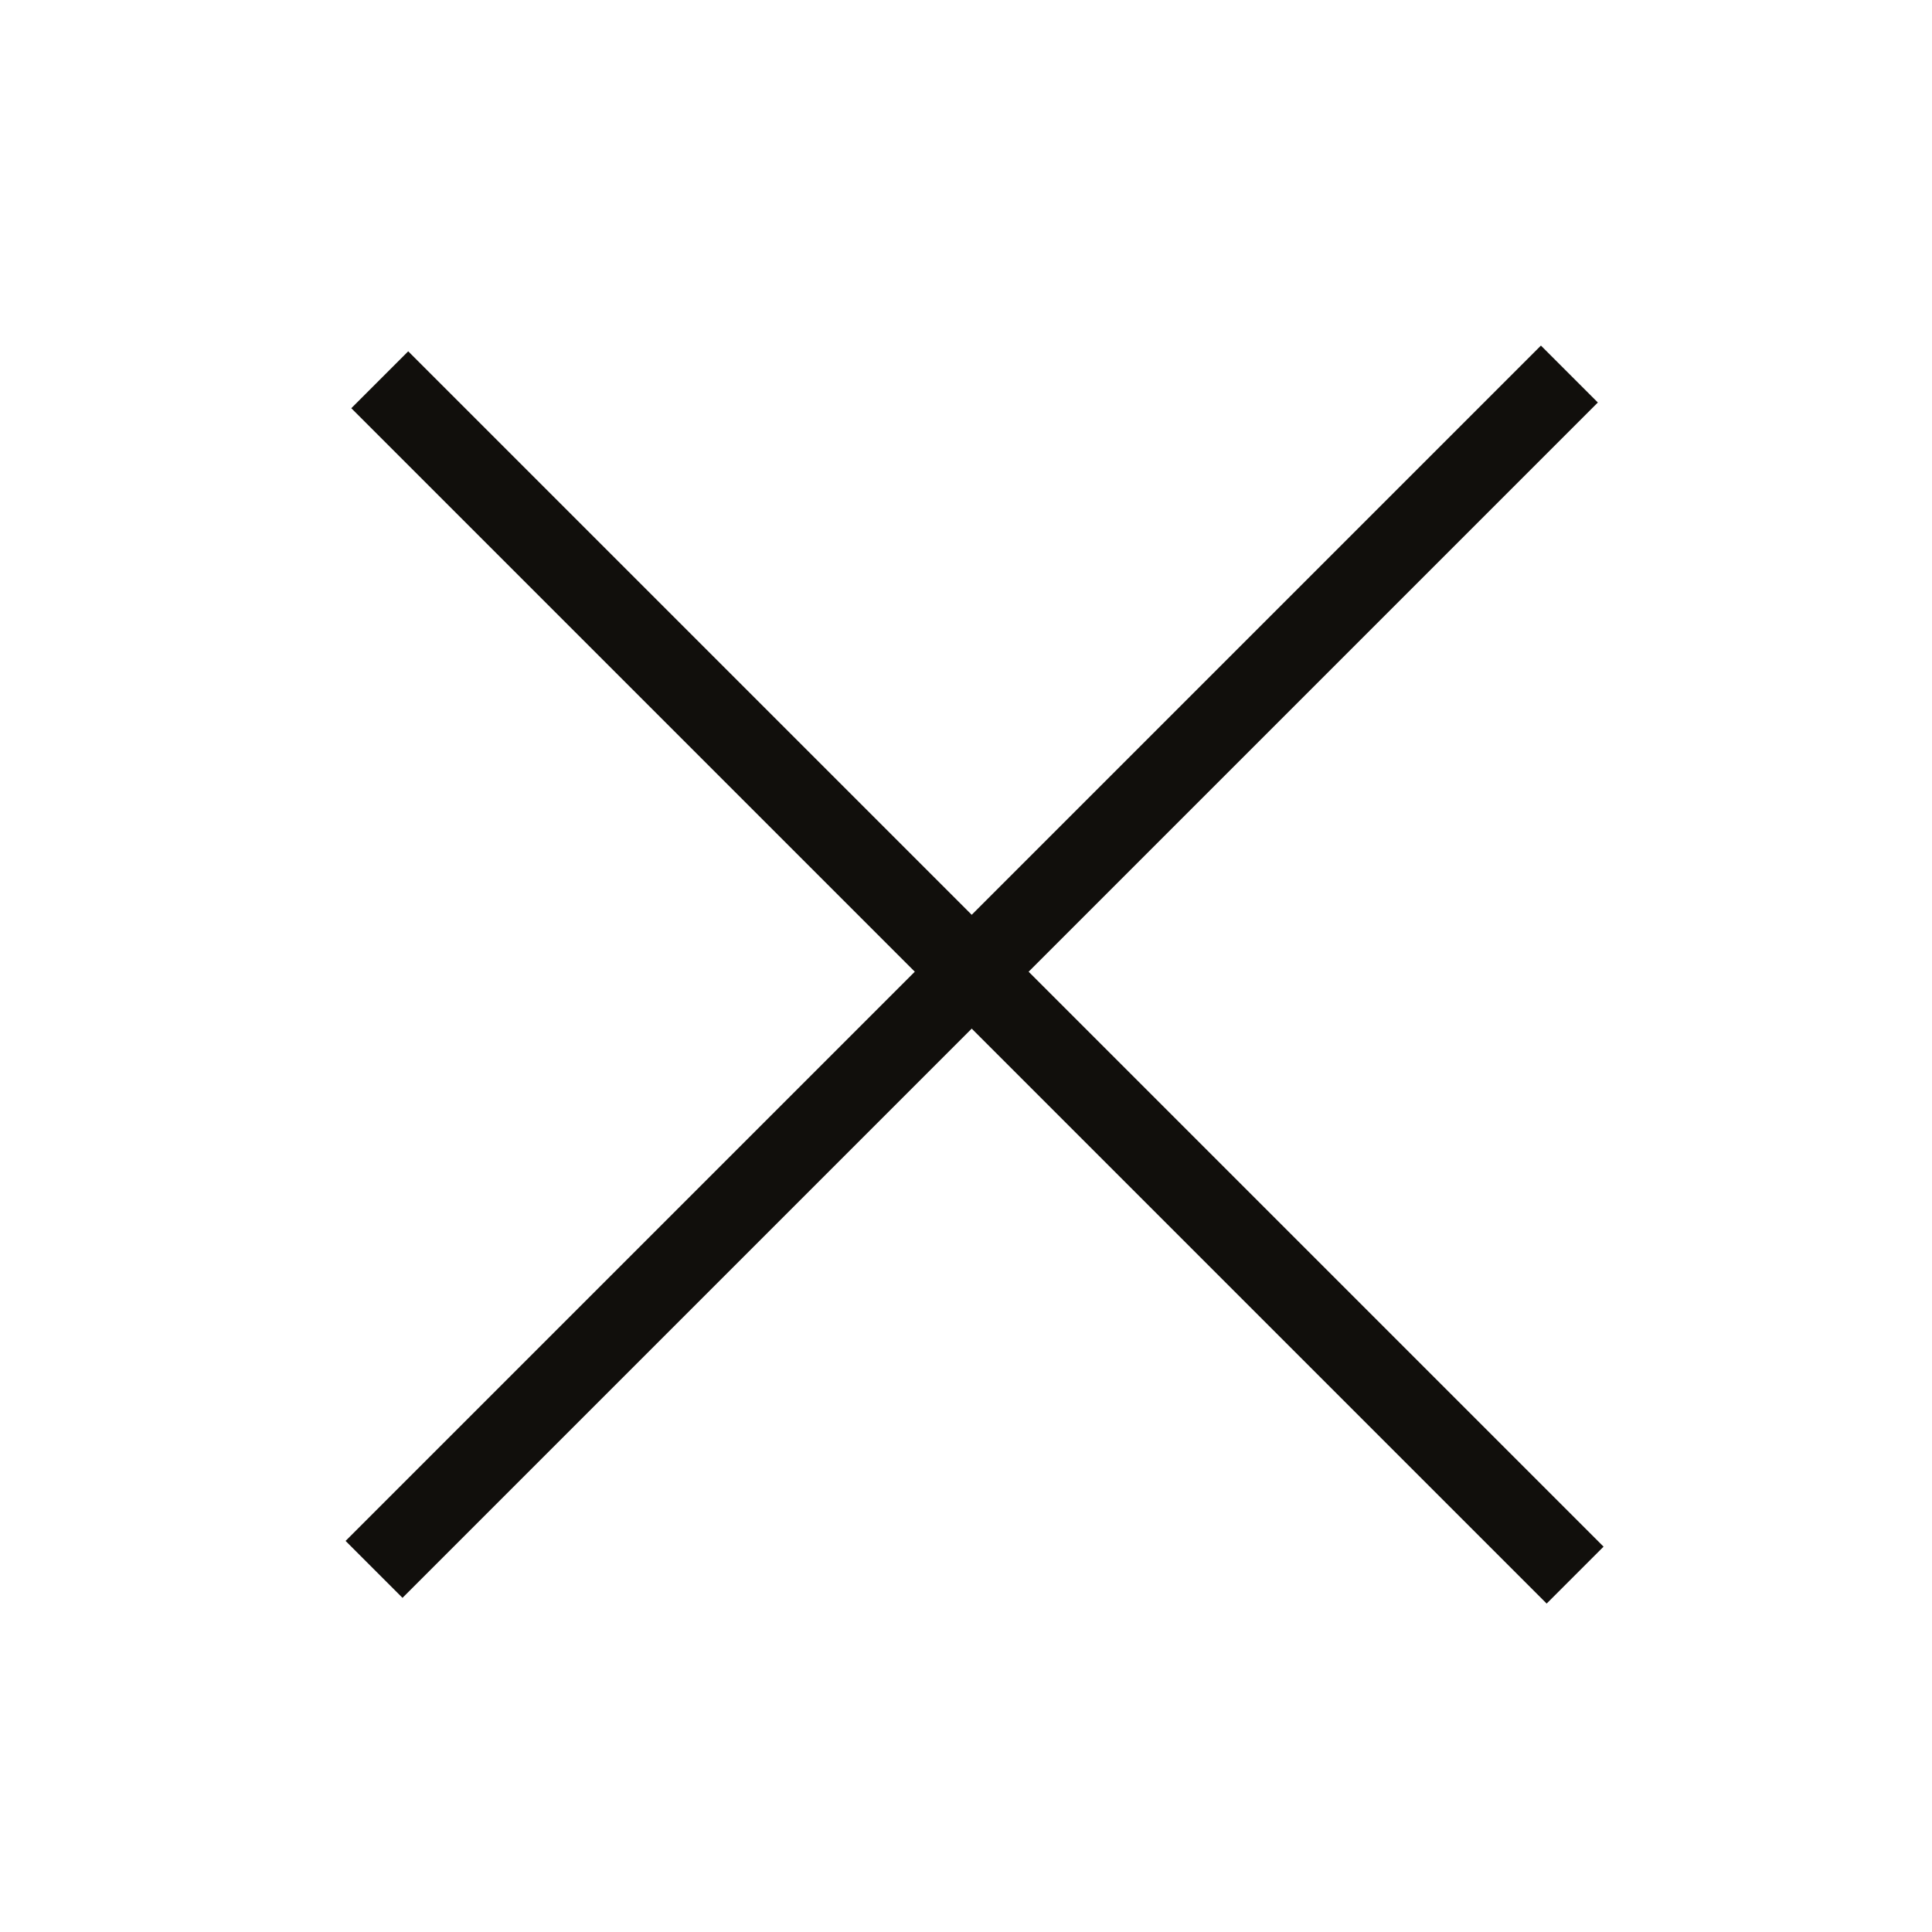
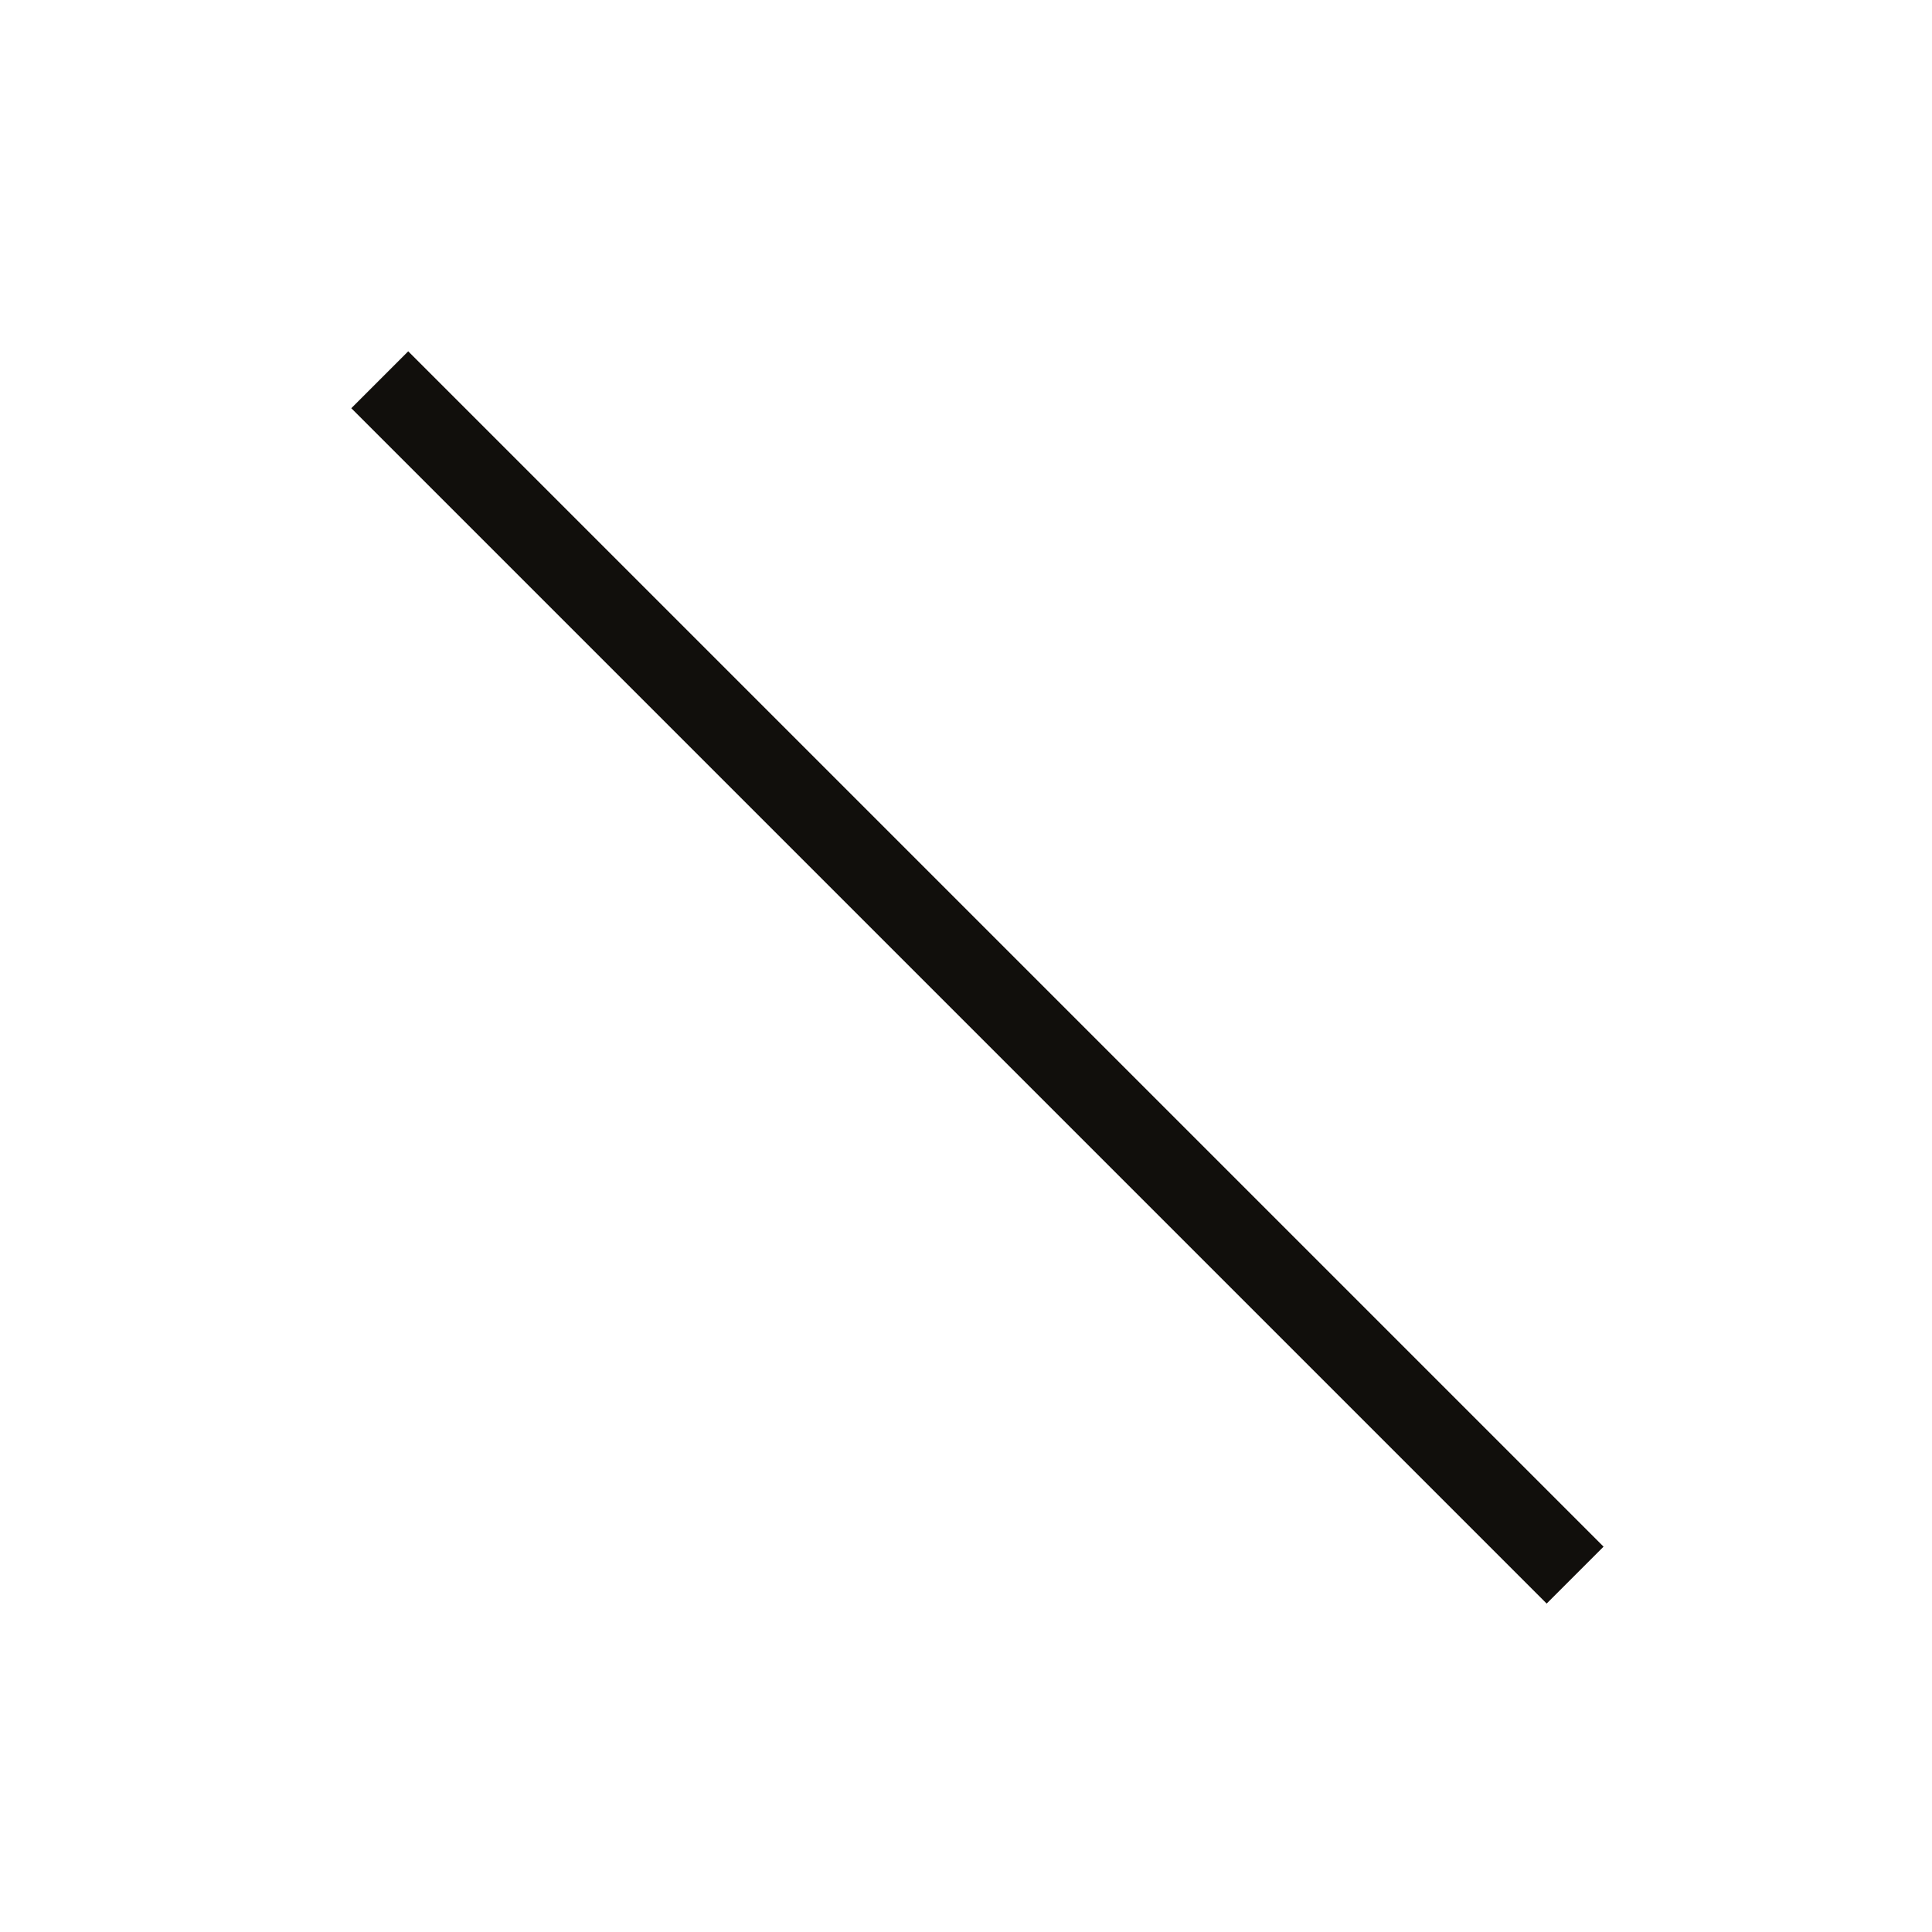
<svg xmlns="http://www.w3.org/2000/svg" width="24" height="24" viewBox="0 0 24 24" fill="none">
-   <path d="M5 19.142L19.142 5" stroke="#110F0C" stroke-linecap="square" stroke-linejoin="round" />
  <path d="M19.213 19.213L5.071 5.071" stroke="#110F0C" stroke-linecap="square" stroke-linejoin="round" />
</svg>